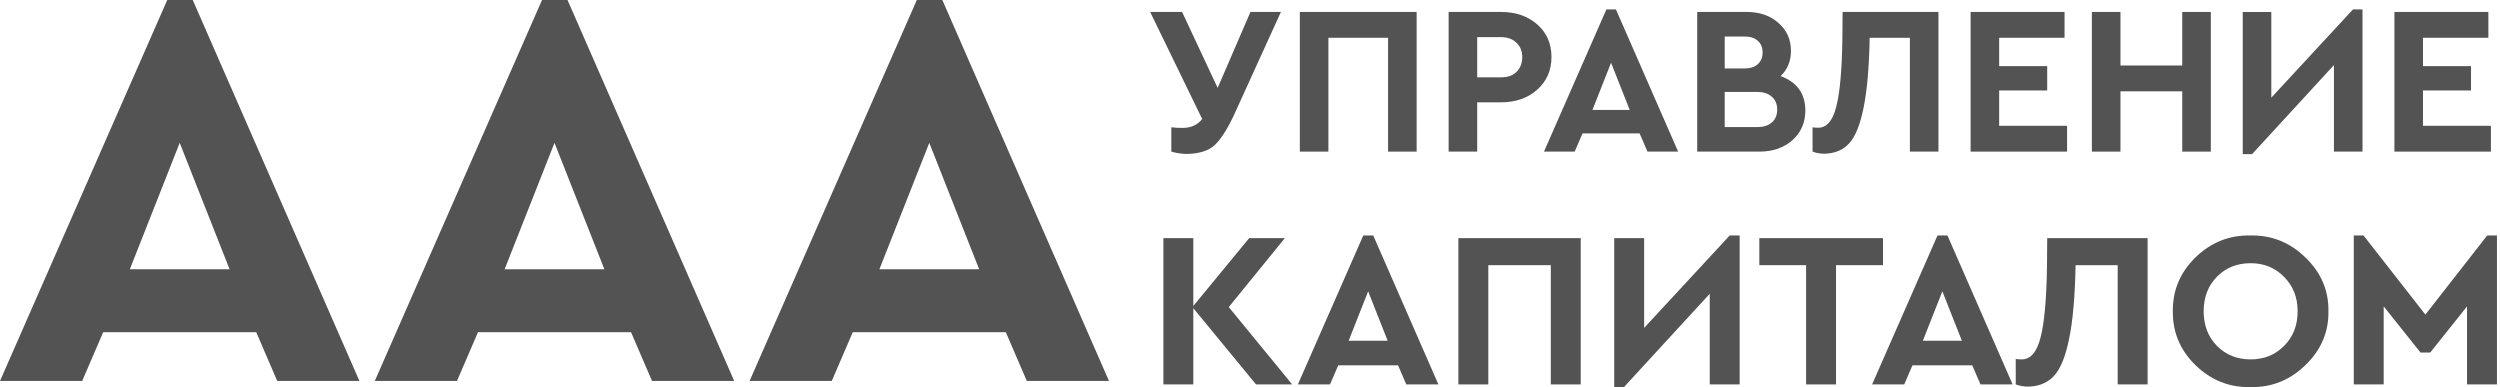
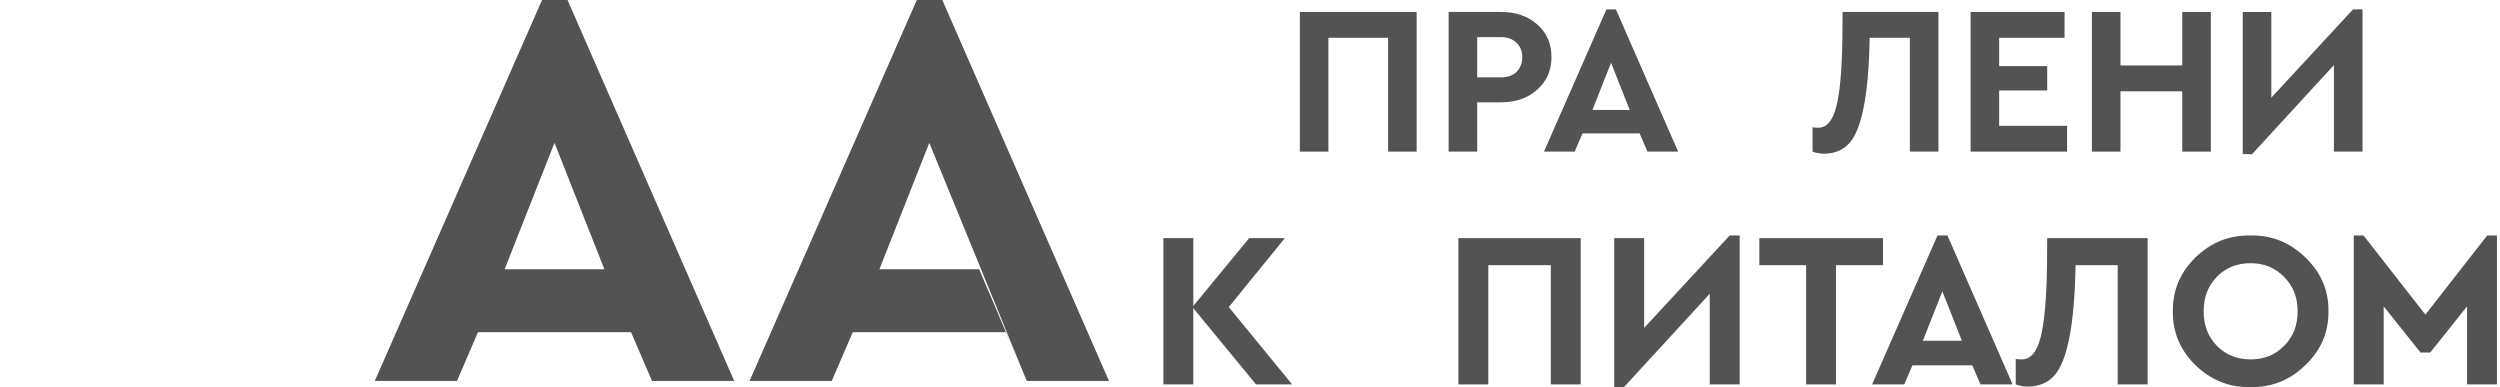
<svg xmlns="http://www.w3.org/2000/svg" width="155" height="24" viewBox="0 0 155 24" fill="none">
-   <path d="M17.187 23.619L15.887 20.596H6.397L5.096 23.619H0L10.369 0H11.95L22.284 23.619H17.187ZM14.235 16.695L11.142 8.857L8.049 16.695H14.235Z" fill="#535353" />
  <path d="M40.425 23.619L39.124 20.596H29.634L28.334 23.619H23.237L33.606 0H35.187L45.521 23.619H40.425ZM37.472 16.695L34.379 8.857L31.286 16.695H37.472Z" fill="#535353" />
-   <path d="M63.661 23.619L62.361 20.596H52.871L51.57 23.619H46.474L56.843 0H58.424L68.757 23.619H63.661ZM60.709 16.695L57.616 8.857L54.523 16.695H60.709Z" fill="#535353" />
+   <path d="M63.661 23.619L62.361 20.596H52.871L51.57 23.619H46.474L56.843 0H58.424L68.757 23.619H63.661ZL57.616 8.857L54.523 16.695H60.709Z" fill="#535353" />
  <path d="M80.114 23.834H77.874L73.985 19.107V23.834H72.13V14.765H73.985V18.97L77.448 14.765H79.66L76.184 19.039L80.114 23.834Z" fill="#535353" />
-   <path d="M87.189 23.834L86.68 22.652H82.97L82.462 23.834H80.469L84.523 14.6H85.141L89.181 23.834H87.189ZM86.035 21.127L84.825 18.063L83.616 21.127H86.035Z" fill="#535353" />
  <path d="M90.42 23.834V14.765H98.005V23.834H96.15V16.441H92.275V23.834H90.42Z" fill="#535353" />
  <path d="M107.241 14.6H107.859V23.834H106.004V18.214L100.686 23.999H100.082V14.765H101.937V20.33L107.241 14.6Z" fill="#535353" />
  <path d="M111.978 23.834V16.441H109.079V14.765H116.747V16.441H113.834V23.834H111.978Z" fill="#535353" />
  <path d="M122.79 23.834L122.281 22.652H118.571L118.063 23.834H116.071L120.124 14.6H120.742L124.782 23.834H122.79ZM121.636 21.127L120.426 18.063L119.217 21.127H121.636Z" fill="#535353" />
  <path d="M126.927 14.765H133.152V23.834H131.297V16.441H128.686C128.65 18.374 128.517 19.89 128.288 20.99C128.068 22.089 127.757 22.859 127.353 23.298C126.959 23.729 126.428 23.953 125.759 23.971C125.484 23.971 125.223 23.926 124.976 23.834V22.254C125.049 22.272 125.173 22.282 125.347 22.282C125.897 22.282 126.286 21.828 126.515 20.921C126.753 20.014 126.886 18.521 126.914 16.441L126.927 14.765Z" fill="#535353" />
  <path d="M134.717 19.3C134.699 18.008 135.166 16.895 136.118 15.961C137.08 15.026 138.216 14.573 139.526 14.6C140.836 14.573 141.972 15.026 142.934 15.961C143.905 16.895 144.382 18.008 144.363 19.3C144.382 20.591 143.905 21.704 142.934 22.639C141.972 23.573 140.836 24.026 139.526 23.999C138.216 24.026 137.08 23.573 136.118 22.639C135.166 21.704 134.699 20.591 134.717 19.3ZM142.453 19.3C142.453 18.439 142.174 17.729 141.615 17.17C141.065 16.602 140.374 16.318 139.54 16.318C138.697 16.318 138.001 16.597 137.451 17.156C136.902 17.715 136.627 18.429 136.627 19.3C136.627 20.17 136.902 20.884 137.451 21.443C138.001 22.002 138.697 22.282 139.54 22.282C140.374 22.282 141.065 22.002 141.615 21.443C142.174 20.884 142.453 20.17 142.453 19.3Z" fill="#535353" />
  <path d="M154.206 14.6H154.811V23.834H152.956V18.997L150.675 21.855H150.07L147.789 18.997V23.834H145.934V14.6H146.539L150.373 19.506L154.206 14.6Z" fill="#535353" />
-   <path d="M77.528 0.741H79.417L76.465 7.222C76.054 8.079 75.66 8.679 75.284 9.02C74.908 9.352 74.348 9.527 73.605 9.544C73.281 9.544 72.953 9.496 72.621 9.4V7.891C72.84 7.918 73.071 7.931 73.316 7.931C73.841 7.931 74.248 7.747 74.536 7.38L71.309 0.741H73.29L75.494 5.451L77.528 0.741Z" fill="#535353" />
  <path d="M80.59 9.4V0.741H87.832V9.4H86.061V2.342H82.361V9.4H80.59Z" fill="#535353" />
  <path d="M89.815 9.4V0.741H93.068C93.978 0.741 94.725 0.999 95.312 1.515C95.897 2.032 96.191 2.705 96.191 3.536C96.191 4.358 95.897 5.031 95.312 5.556C94.725 6.081 93.978 6.343 93.068 6.343H91.586V9.4H89.815ZM91.586 4.795H93.068C93.479 4.795 93.799 4.682 94.026 4.454C94.262 4.218 94.38 3.912 94.38 3.536C94.38 3.169 94.258 2.871 94.013 2.644C93.776 2.416 93.462 2.303 93.068 2.303H91.586V4.795Z" fill="#535353" />
  <path d="M102.143 9.4L101.657 8.272H98.115L97.63 9.4H95.727L99.597 0.584H100.188L104.045 9.4H102.143ZM101.041 6.816L99.886 3.89L98.732 6.816H101.041Z" fill="#535353" />
-   <path d="M111.931 6.855C111.931 7.598 111.664 8.211 111.131 8.692C110.597 9.164 109.915 9.4 109.084 9.4H105.227V0.741H108.297C109.102 0.741 109.757 0.969 110.265 1.424C110.781 1.87 111.039 2.447 111.039 3.155C111.039 3.794 110.825 4.314 110.396 4.717C111.419 5.093 111.931 5.805 111.931 6.855ZM108.153 2.263H106.932V4.244H108.153C108.511 4.244 108.787 4.157 108.979 3.982C109.18 3.807 109.281 3.562 109.281 3.247C109.281 2.941 109.18 2.701 108.979 2.526C108.787 2.351 108.511 2.263 108.153 2.263ZM110.186 6.789C110.186 6.457 110.077 6.195 109.858 6.002C109.639 5.801 109.338 5.701 108.953 5.701H106.932V7.878H108.953C109.338 7.878 109.639 7.782 109.858 7.59C110.077 7.397 110.186 7.131 110.186 6.789Z" fill="#535353" />
  <path d="M114.241 0.741H120.184V9.4H118.413V2.342H115.92C115.885 4.187 115.758 5.635 115.54 6.684C115.33 7.734 115.033 8.469 114.648 8.889C114.272 9.3 113.764 9.514 113.126 9.531C112.863 9.531 112.614 9.488 112.378 9.4V7.891C112.448 7.909 112.566 7.918 112.732 7.918C113.257 7.918 113.629 7.485 113.847 6.619C114.075 5.753 114.202 4.327 114.228 2.342L114.241 0.741Z" fill="#535353" />
  <path d="M122.177 9.4V0.741H128.002V2.342H123.948V4.1H126.926V5.609H123.948V7.8H128.159V9.4H122.177Z" fill="#535353" />
  <path d="M129.697 9.4V0.741H131.469V4.061H135.299V0.741H137.071V9.4H135.299V5.661H131.469V9.4H129.697Z" fill="#535353" />
  <path d="M145.885 0.584H146.475V9.4H144.704V4.035L139.627 9.558H139.05V0.742H140.821V6.055L145.885 0.584Z" fill="#535353" />
-   <path d="M148.454 9.4V0.741H154.279V2.342H150.225V4.1H153.203V5.609H150.225V7.8H154.436V9.4H148.454Z" fill="#535353" />
</svg>